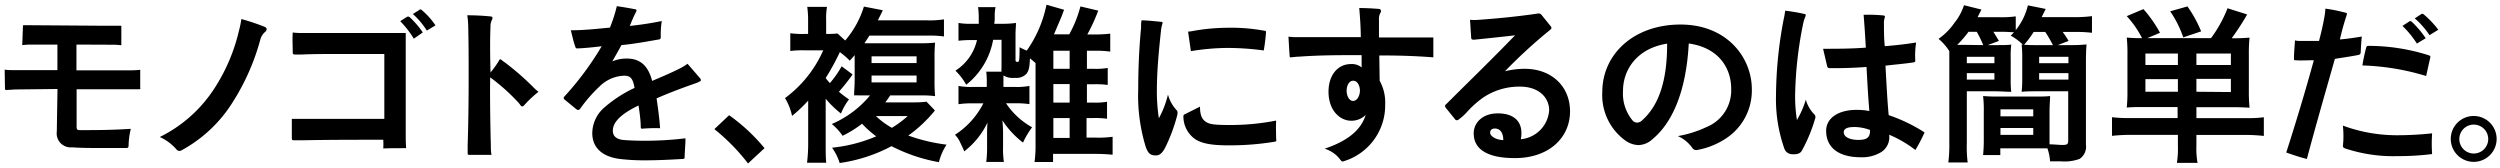
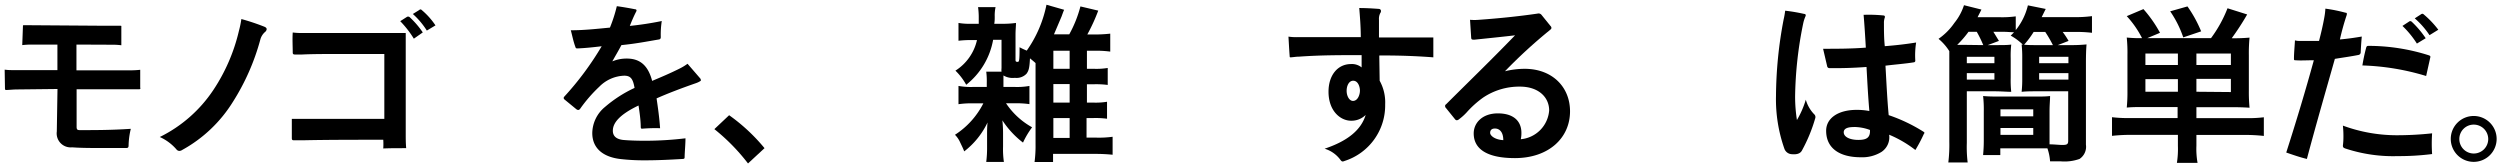
<svg xmlns="http://www.w3.org/2000/svg" viewBox="0 0 327 22">
  <g id="レイヤー_3" data-name="レイヤー 3">
    <path d="M18.16,11.68c-2.46,0-5.08,0-8.14,0v4.9c0,.38.11.44.44.44,1.92,0,4.14,0,6.65-.17A10.09,10.09,0,0,0,16.82,19c0,.29-.07.36-.33.36-.81,0-1.63,0-2.77,0-1.74,0-3.06,0-4.29-.09a1.83,1.83,0,0,1-2-2.07l.09-5.56-5.28.06c-.44,0-.88.05-1.35.07-.19,0-.24,0-.24-.22L.61,9.11a6.69,6.69,0,0,0,.9.06l6,0V5.83l-3.33,0a10.58,10.58,0,0,0-1.27.07L3,3.45c0-.13,0-.17.18-.15l.85,0,9.77.07,1.92,0c.13,0,.17,0,.15.13,0,.75,0,1.56,0,2.42a8.82,8.82,0,0,0-1.16-.07L10,5.83V9.2l7,0a12,12,0,0,0,1.34-.07l0,2.32C18.4,11.62,18.34,11.68,18.16,11.68Z" />
    <path d="M34.67,4.18a2,2,0,0,0-.62,1,29.55,29.55,0,0,1-3.56,8.1,18,18,0,0,1-6.65,6.33.72.72,0,0,1-.39.13.51.51,0,0,1-.38-.21,6.28,6.28,0,0,0-2.17-1.61,17.9,17.9,0,0,0,7-6.14A23.67,23.67,0,0,0,31.26,4a12.62,12.62,0,0,0,.31-1.51,29.42,29.42,0,0,1,3,1c.22.09.31.2.31.33A.54.54,0,0,1,34.67,4.18Z" />
    <path d="M50.13,19.42a8.77,8.77,0,0,0,0-1.14c-3.92,0-7.24,0-10.52.07H38.45c-.22,0-.28-.07-.28-.29,0-.79,0-1.74,0-2.51.35,0,.74,0,1.12,0,1.78,0,3.56,0,5.41,0h5.57V7.06h-5c-2.51,0-4.34,0-5.75.07l-.94,0c-.2,0-.29-.06-.29-.26,0-.84-.06-1.72,0-2.62a9.63,9.63,0,0,0,1.08.07c1.95,0,4,0,6.09,0l7.61,0c0,2.35,0,4.7,0,7.08v6.14c0,.61,0,1.18.06,1.84C52.05,19.38,51,19.38,50.13,19.42Zm4-14.36a12.91,12.91,0,0,0-1.78-2.29l.83-.53a.32.32,0,0,1,.4,0,11.68,11.68,0,0,1,1.72,2ZM55.83,4A10.22,10.22,0,0,0,54,1.83l.82-.51A.33.33,0,0,1,55,1.23a.24.24,0,0,1,.17.09,9.52,9.52,0,0,1,1.79,2Z" />
-     <path d="M68.56,13.77a.34.34,0,0,1-.24.15.25.25,0,0,1-.22-.13,4.68,4.68,0,0,0-.29-.37,25.9,25.9,0,0,0-3.69-3.3c-.05,1.71,0,5.92.08,8.82,0,.46,0,.88.09,1.32-1,0-2.09,0-2.9,0-.18,0-.22-.06-.22-.24s0-.64,0-1c.09-2.89.13-5.83.13-8.74,0-2.33,0-4.62-.06-6.95A10.83,10.83,0,0,0,61.12,2a29.93,29.93,0,0,1,3.06.15c.16,0,.24.09.24.22a.45.45,0,0,1-.08.24,1.69,1.69,0,0,0-.18.75c-.07,1.67-.07,3.39,0,6.12A13,13,0,0,0,65.3,7.88c0-.07.09-.12.16-.12a.28.28,0,0,1,.13.07,3.61,3.61,0,0,0,.44.33,35.26,35.26,0,0,1,3.78,3.3,8.11,8.11,0,0,0,.62.55A14.58,14.58,0,0,0,68.56,13.77Z" />
    <path d="M91.64,10.58a2.7,2.7,0,0,1-.59.29c-1.9.66-3.74,1.36-5.17,2,.19,1.28.37,2.57.46,3.9a20.42,20.42,0,0,0-2.31.06c-.16,0-.2,0-.22-.2,0-.88-.16-2-.29-2.83-2.53,1.21-3.36,2.3-3.36,3.3,0,.72.48,1.12,1.4,1.21.69.06,1.68.1,2.8.1a44.28,44.28,0,0,0,5.3-.32c0,.79-.09,1.62-.11,2.37,0,.24,0,.31-.24.33-1.56.09-3.15.18-5,.18a26.58,26.58,0,0,1-3.08-.16c-2.25-.24-3.76-1.34-3.76-3.41A4.5,4.5,0,0,1,79.12,14,16.68,16.68,0,0,1,83,11.5c-.2-1.16-.49-1.6-1.35-1.6a4.8,4.8,0,0,0-3.27,1.45,18.75,18.75,0,0,0-2.47,2.84.4.4,0,0,1-.28.2.53.53,0,0,1-.25-.11L73.82,13a.28.28,0,0,1-.09-.17.26.26,0,0,1,.07-.18,39.29,39.29,0,0,0,4.9-6.6c-1.29.15-2.15.24-3.1.28-.24,0-.28,0-.33-.17-.28-.73-.42-1.52-.61-2.2,1.65,0,3.16-.16,5.12-.35a19,19,0,0,0,.9-2.8c.84.11,1.72.27,2.38.4.13,0,.2.07.2.15a.43.43,0,0,1-.07.2q-.39.76-.81,1.83a42.14,42.14,0,0,0,4.18-.64,11.38,11.38,0,0,0-.13,2.09c0,.22-.09.31-.29.33-1.54.26-3,.55-4.86.73-.35.68-.84,1.49-1.19,2.13A4.77,4.77,0,0,1,82,7.66c1.72,0,2.78.92,3.3,2.92,1.19-.5,2.38-1,3.63-1.63a6.89,6.89,0,0,0,1-.61l1.67,1.93a.46.46,0,0,1,.07.18A.14.14,0,0,1,91.64,10.58Z" />
    <path d="M95.37,15.07A23.87,23.87,0,0,1,100,19.38l-2.16,2a26,26,0,0,0-4.4-4.49Z" />
-     <path d="M122.29,14.45a17.89,17.89,0,0,1-3.48,3.28,23,23,0,0,0,5,1.19,7.54,7.54,0,0,0-1,2.29,21.77,21.77,0,0,1-6.2-2.09,20.48,20.48,0,0,1-6.78,2.2,7,7,0,0,0-1-2,19.71,19.71,0,0,0,5.78-1.49,12.29,12.29,0,0,1-1.85-1.65,14.4,14.4,0,0,1-2.55,1.58,7,7,0,0,0-1.41-1.54,13.23,13.23,0,0,0,5-3.74h-.53c-.42,0-.42,0-1,0a3.1,3.1,0,0,0-.55,0c0-.66.07-1.28.07-2V7.21c-.24.29-.35.4-.64.73a8.83,8.83,0,0,0-1.3-1.12A32.12,32.12,0,0,1,108,10.21c.24.31.31.39.55.66a13.54,13.54,0,0,0,1.54-2.2l1.43,1.07A27,27,0,0,1,109.73,12a12.89,12.89,0,0,0,1.32,1A7.78,7.78,0,0,0,110,14.85a12.53,12.53,0,0,1-2-1.94v5.9c0,1.05,0,1.82.07,2.48h-2.51a20.75,20.75,0,0,0,.15-2.53v-5.6a18.89,18.89,0,0,1-2.11,2,7.33,7.33,0,0,0-.92-2.33,15.5,15.5,0,0,0,5-6.25h-2.53a12.27,12.27,0,0,0-1.78.09V4.35a12.47,12.47,0,0,0,1.92.09h.41V2.66A12.83,12.83,0,0,0,105.59.9h2.58a8.88,8.88,0,0,0-.11,1.74v1.8a12.82,12.82,0,0,0,1.49-.06l1,.92A12.41,12.41,0,0,0,113,.86l2.47.48c-.11.24-.11.24-.36.75-.08.15-.15.29-.28.57h6.42a11.62,11.62,0,0,0,2.22-.13V4.77a13.26,13.26,0,0,0-2.2-.11h-7.56c-.27.44-.38.6-.64,1l.79,0h6.29a20.94,20.94,0,0,0,2.16-.08,21.13,21.13,0,0,0-.07,2.19v2.6a21.63,21.63,0,0,0,.07,2.2,15,15,0,0,0-2-.09h-3.87c-.28.42-.39.58-.64.91h3.81a12.86,12.86,0,0,0,1.58-.09ZM114,8.25h5.89V7.37H114Zm0,2.53h5.89v-.9H114Zm.57,4.4a10.39,10.39,0,0,0,2.09,1.54,13.87,13.87,0,0,0,2.07-1.54Z" />
    <path d="M131,9.37a1.91,1.91,0,0,1,0-.46V5.21h-1.1a9.65,9.65,0,0,1-3.52,5.88,7.86,7.86,0,0,0-1.41-1.85,6.39,6.39,0,0,0,2.82-4H127a13.81,13.81,0,0,0-1.63.09V3a8.18,8.18,0,0,0,1.65.11h1c0-.48,0-.66,0-.94a9.77,9.77,0,0,0-.09-1.24h2.29a5.16,5.16,0,0,0-.11,1.24c0,.35,0,.57-.06.94h1A12,12,0,0,0,132.89,3c0,.44-.06.91-.06,1.52V7.85c0,.18.06.24.26.24s.27,0,.27-1.91a9.39,9.39,0,0,0,.94.44,15.83,15.83,0,0,0,2.58-6l2.31.66c-.11.24-.2.5-.33.86l-1,2.35h2A15.73,15.73,0,0,0,141.32.84l2.33.55a23.44,23.44,0,0,1-1.43,3.12H143a18,18,0,0,0,2.22-.11V6.75A13.91,13.91,0,0,0,143,6.64h-.83V9h.92a9.13,9.13,0,0,0,1.8-.11v2.22a11.74,11.74,0,0,0-1.8-.09h-.92v2.4H143a9.07,9.07,0,0,0,1.8-.11v2.22a11.74,11.74,0,0,0-1.8-.09h-.88V18h1.23a13.28,13.28,0,0,0,2.18-.11v2.35a21.26,21.26,0,0,0-2.23-.11h-5.56v1.06h-2.42a16.11,16.11,0,0,0,.13-2.31V8.25c-.24-.22-.33-.29-.73-.62-.06,1.24-.15,1.59-.44,2a1.79,1.79,0,0,1-1.53.55,2.35,2.35,0,0,1-1.5-.31c0,.33,0,.49,0,1v.5h1.4a9.07,9.07,0,0,0,2-.13v2.38a12.2,12.2,0,0,0-2-.11h-1.06a9.79,9.79,0,0,0,3.41,3.14,10.86,10.86,0,0,0-1.19,2,11.71,11.71,0,0,1-2.7-2.91,15.76,15.76,0,0,1,.09,1.68v1.76a11.35,11.35,0,0,0,.11,2H129a14.32,14.32,0,0,0,.11-1.92V17.67c0-.6,0-1,.06-1.65a10.42,10.42,0,0,1-3.05,3.78c-.16-.4-.16-.4-.53-1.17a3.27,3.27,0,0,0-.68-1,10.55,10.55,0,0,0,3.71-4.11h-1.25a11.55,11.55,0,0,0-2,.11V11.24a9.13,9.13,0,0,0,2,.13h1.7v-.53A9.71,9.71,0,0,0,129,9.37ZM139.91,9V6.64h-2.13V9Zm-2.13,4.42h2.13V11h-2.13Zm0,4.62h2.13v-2.6h-2.13Z" />
-     <path d="M152.47,19.18c-.35.73-.74,1.15-1.25,1.15-.66,0-1-.16-1.34-1.06a22.85,22.85,0,0,1-1-7.61c0-2.55.11-5.3.37-8,0-.35,0-.71.07-1,.72,0,1.78.12,2.59.2.14,0,.18.09.14.22a4.56,4.56,0,0,0-.2,1c-.27,2.53-.51,5-.53,7.5a23.26,23.26,0,0,0,.26,3.89,12.38,12.38,0,0,0,1.19-3.1,4.82,4.82,0,0,0,1.14,2.05c.14.13.14.35.07.66A22,22,0,0,1,152.47,19.18Zm14.24-.64a36,36,0,0,1-6.12.47c-2.4,0-3.74-.33-4.51-1a3.61,3.61,0,0,1-1.29-2.77c0-.11,0-.22.17-.29l2-1c0,1.15.28,1.67.79,2s1.21.4,3.17.4a30.61,30.61,0,0,0,6-.58c-.05.95,0,1.79,0,2.42C167,18.46,166.88,18.52,166.71,18.54ZM165.3,6.6a35.71,35.71,0,0,0-4.82-.33,30.73,30.73,0,0,0-4.71.42l-.37-2.56c.26,0,.55-.06.75-.1a26.29,26.29,0,0,1,4.55-.4,23.71,23.71,0,0,1,4.73.4c.13,0,.18.08.16.22A23,23,0,0,1,165.3,6.6Z" />
    <path d="M180.41,7.26l.05,3.3a5.83,5.83,0,0,1,.72,3.1,7.63,7.63,0,0,1-5.3,7.39.67.67,0,0,1-.26.07c-.11,0-.18-.07-.27-.18a4,4,0,0,0-2.09-1.49c3-1,4.78-2.45,5.37-4.42a2.61,2.61,0,0,1-1.91.76c-1.39,0-2.95-1.27-2.95-3.8,0-2.16,1.21-3.61,2.93-3.61a2,2,0,0,1,1.4.44l0-1.61c-2.86,0-5.43,0-8.18.2-.4,0-.73.07-1.08.09-.11,0-.15,0-.15-.15-.07-.9-.11-1.76-.16-2.56a7.09,7.09,0,0,0,1.17.07c2.64,0,5.34,0,8.29,0,0-1.39-.11-2.66-.2-3.81.84,0,1.7.05,2.51.11.24,0,.33.14.33.29a.41.41,0,0,1-.09.26,1.66,1.66,0,0,0-.17.88c0,.68,0,1.35,0,2.31,1.83,0,3.74,0,5.92,0,.4,0,.77,0,1.19,0,0,.86,0,1.74,0,2.6C185.25,7.33,182.92,7.24,180.41,7.26ZM177,10.56c-.55,0-.86.64-.86,1.32s.35,1.32.83,1.32c.64,0,.91-.84.91-1.34S177.64,10.56,177,10.56Z" />
    <path d="M198.15,20.68c-3.68,0-5.39-1.21-5.39-3.23,0-1.37,1.12-2.62,3.16-2.62s3.08,1,3.08,2.55a3.71,3.71,0,0,1-.08.83,4.09,4.09,0,0,0,3.71-3.76c0-1.74-1.4-3.12-3.82-3.12A8.47,8.47,0,0,0,194,12.76a12.86,12.86,0,0,0-2.16,1.94,7.14,7.14,0,0,1-1,.9.5.5,0,0,1-.28.13.31.31,0,0,1-.24-.13l-1.17-1.45a.38.38,0,0,1-.13-.27c0-.09,0-.15.15-.26,2.75-2.75,5.72-5.61,9-9-1.87.22-3.89.42-5.3.57-.31,0-.42,0-.44-.26l-.15-2.34a6.49,6.49,0,0,0,1.16,0c2.42-.17,5.13-.44,7.66-.81a.5.5,0,0,1,.55.19l1.14,1.41a.44.44,0,0,1,.14.27c0,.09-.07.17-.2.28a65.82,65.82,0,0,0-5.88,5.39A10.79,10.79,0,0,1,199.42,9c3.61,0,5.94,2.37,5.94,5.56C205.36,18.06,202.55,20.68,198.15,20.68Zm-2.62-3.87c-.44,0-.62.24-.62.57s.55.88,1.72.95C196.63,17.31,196.17,16.81,195.53,16.81Z" />
-     <path d="M225.45,18.3a9.85,9.85,0,0,1-3.37,1.3.63.63,0,0,1-.72-.24,4.53,4.53,0,0,0-1.9-1.56,14.53,14.53,0,0,0,3.77-1.19,5.17,5.17,0,0,0,3.21-5c0-2.77-1.7-5.39-5.55-5.92-.35,6.5-2.26,10.45-4.73,12.5a2.83,2.83,0,0,1-1.87.79,3.16,3.16,0,0,1-1.71-.61,7.33,7.33,0,0,1-3-6.32c0-5,4.16-8.84,10.23-8.84s9.33,4.31,9.33,8.47A7.49,7.49,0,0,1,225.45,18.3Zm-13.16-6.42a5.5,5.5,0,0,0,1.21,3.83.84.84,0,0,0,.64.33,1,1,0,0,0,.68-.33c2-1.79,3.26-4.84,3.24-10C214.18,6.31,212.29,9.06,212.29,11.88Z" />
    <path d="M235.68,19.71c-.24.42-.73.51-1.3.46a1.08,1.08,0,0,1-1-.77,19.4,19.4,0,0,1-1.08-6.86,54.49,54.49,0,0,1,1-10,10,10,0,0,0,.2-1.14,22.51,22.51,0,0,1,2.48.42c.2,0,.25.15.18.31a4.54,4.54,0,0,0-.29.88,50.36,50.36,0,0,0-1.07,9.63,19.79,19.79,0,0,0,.24,3.06,12,12,0,0,0,1.16-2.66A4.47,4.47,0,0,0,237.35,15a.51.51,0,0,1,.07.51A20.46,20.46,0,0,1,235.68,19.71Zm14.85-.09a15,15,0,0,0-3.43-2,2.3,2.3,0,0,1-1,2.25,4.77,4.77,0,0,1-2.71.7c-2.7,0-4.53-1.12-4.53-3.47,0-1.61,1.52-2.73,4-2.73a8.85,8.85,0,0,1,1.65.15c-.18-2.11-.26-3.78-.37-5.76-1.79.13-3.28.17-4.82.15a.3.3,0,0,1-.33-.26l-.53-2.27c1.74,0,3.65,0,5.59-.15-.09-1.57-.18-3-.29-4.29a19,19,0,0,1,2.58.08c.17,0,.26.12.17.34a2,2,0,0,0-.09.68c0,.94,0,1.95.11,3,1.41-.11,2.73-.26,4.1-.48a10.81,10.81,0,0,0-.11,2.35.21.21,0,0,1-.18.24c-1.1.18-2.33.27-3.72.44.13,2.22.22,4.34.42,6.47a21.28,21.28,0,0,1,4.6,2.2c.11.09.09.16,0,.26A19.33,19.33,0,0,1,250.53,19.62Zm-8.07-3c-1,0-1.3.31-1.3.68,0,.64.85,1,1.91,1s1.58-.28,1.52-1.3A6,6,0,0,0,242.46,16.61Z" />
    <path d="M261,5.9c1,0,1.6,0,2.07-.07a13.07,13.07,0,0,0-.07,1.8v2.56a13.38,13.38,0,0,0,.07,1.82c-.62,0-1.3-.07-2.27-.07h-3.54V18.7a16.45,16.45,0,0,0,.11,2.55h-2.53a18.89,18.89,0,0,0,.13-2.71V8.31c0-.63,0-1,0-1.62a6.74,6.74,0,0,0-1.41-1.61A8.11,8.11,0,0,0,255.63,3,7.15,7.15,0,0,0,256.89.68l2.28.57c-.21.44-.28.55-.5,1h2.84a13,13,0,0,0,2.15-.11v1.8A8.2,8.2,0,0,0,265.25.7l2.33.47-.53,1.07h4.16a16.59,16.59,0,0,0,2.42-.13V4.29a16.89,16.89,0,0,0-2.31-.11H269.8a10.81,10.81,0,0,1,.77,1.17l-1.41.55h1.5a20.66,20.66,0,0,0,2.26-.09c-.06.7-.08,1.45-.08,2.5V18.92a1.91,1.91,0,0,1-.84,1.87,5.86,5.86,0,0,1-2.49.31c-.41,0-.72,0-1.36,0a6.58,6.58,0,0,0-.35-1.7c-.49,0-1,0-1.74,0h-4.42v.88h-2.25c.05-.6.09-1.1.09-1.94V14.56a15.84,15.84,0,0,0-.09-2c.55.05,1.13.07,2.05.07h4.62c1,0,1.52,0,2.09-.07,0,.56-.07,1.13-.07,2v2.93c0,.57,0,.77,0,1.39.57,0,1.29.08,1.65.08.63,0,.79-.08.79-.55V11.94h-3.81c-1,0-1.67,0-2.28.07a15.78,15.78,0,0,0,.08-1.82V7.63a15.63,15.63,0,0,0-.08-1.8l.15,0A7.31,7.31,0,0,0,263,4.66l.44-.44c-.38,0-.9-.06-1.43-.06h-1.28c.18.28.42.68.73,1.19L260,5.9Zm-1.59,0a15.11,15.11,0,0,0-.85-1.74h-1.08A13.22,13.22,0,0,1,256,5.87c.42,0,.66,0,1.08,0Zm-2.15,2.37h3.61V7.43h-3.61Zm0,2.14h3.61V9.57h-3.61Zm4.4,4.81h4.29V14.3h-4.29Zm0,2.42h4.29v-.9h-4.29ZM268.52,5.9a16.26,16.26,0,0,0-1-1.72H266a11.69,11.69,0,0,1-1.25,1.67c.59.05,1,.05,1.78.05Zm-1.8,2.37h3.83V7.43h-3.83Zm0,2.14h3.83V9.57h-3.83Z" />
    <path d="M280.51,14c-1,0-1.58,0-2.33.07a20,20,0,0,0,.09-2.2V7.24a20.13,20.13,0,0,0-.09-2.33,17,17,0,0,0,2,.08,12.68,12.68,0,0,0-2-2.88l2.18-.92a16.55,16.55,0,0,1,2.17,3.1l-1.67.7h8.34a16.63,16.63,0,0,0,2.16-3.91l2.57.81A33.81,33.81,0,0,1,291.91,5a21.68,21.68,0,0,0,2.33-.08,21.52,21.52,0,0,0-.09,2.33v4.57a21.52,21.52,0,0,0,.09,2.27c-.77-.05-1.43-.07-2.33-.07h-4.62v1.43h6.42a16.92,16.92,0,0,0,2.4-.11v2.44a22.35,22.35,0,0,0-2.64-.13h-6.18v1.43a10.27,10.27,0,0,0,.15,2.22h-2.7a11.74,11.74,0,0,0,.13-2.22V17.64h-6a22.22,22.22,0,0,0-2.62.13V15.33a17.85,17.85,0,0,0,2.42.11h6.16V14Zm4.36-7h-4.25v1.5h4.25Zm0,3.35h-4.25V12h4.25Zm.7-5.46a13.76,13.76,0,0,0-1.71-3.41l2.26-.64a16.44,16.44,0,0,1,1.79,3.26Zm6.23,3.61V7h-4.51v1.5Zm0,3.54V10.32h-4.51V12Z" />
    <path d="M308.78,6.82a.35.35,0,0,1-.3.37c-1,.2-2,.33-3.08.51-1.13,4-2.51,8.76-3.66,13.09-.92-.22-1.8-.53-2.7-.84,1.32-4.11,2.55-8.2,3.61-12.07-.95,0-1.7.06-2.4,0-.16,0-.2,0-.2-.22,0-.73.09-1.58.13-2.38a2,2,0,0,0,.64.07c.86,0,1.61,0,2.51,0,.26-1,.5-2,.7-3.12a8.65,8.65,0,0,0,.13-1.1,20.25,20.25,0,0,1,2.62.53c.2,0,.22.11.16.33a32.55,32.55,0,0,0-.88,3.17c1-.09,1.8-.2,2.86-.38C308.85,5.54,308.81,6.22,308.78,6.82Zm4.84,13.6a19.91,19.91,0,0,1-6.86-1c-.22-.08-.31-.15-.31-.37a9.28,9.28,0,0,0,.07-1.21,12.68,12.68,0,0,0-.07-1.41,20.38,20.38,0,0,0,7,1.26,43,43,0,0,0,4.67-.25,20.27,20.27,0,0,0,0,2.71A35,35,0,0,1,313.62,20.42Zm3.72-10.48A31.89,31.89,0,0,0,309,8.56a23.58,23.58,0,0,1,.5-2.34c.05-.13.09-.22.27-.22a26,26,0,0,1,7.94,1.24c.15.06.22.13.17.28ZM316.13,5.7a12.24,12.24,0,0,0-1.89-2.31l.84-.55a.27.27,0,0,1,.37,0A12.5,12.5,0,0,1,317.28,5Zm1.65-1.1a10.84,10.84,0,0,0-1.93-2.2l.79-.51a.41.41,0,0,1,.2-.09.28.28,0,0,1,.19.09,12.19,12.19,0,0,1,1.9,2Z" />
    <path d="M326.56,18.17a3,3,0,1,1-3-3A3,3,0,0,1,326.56,18.17Zm-4.88,0a1.89,1.89,0,1,0,1.89-1.87A1.88,1.88,0,0,0,321.68,18.17Z" />
  </g>
</svg>